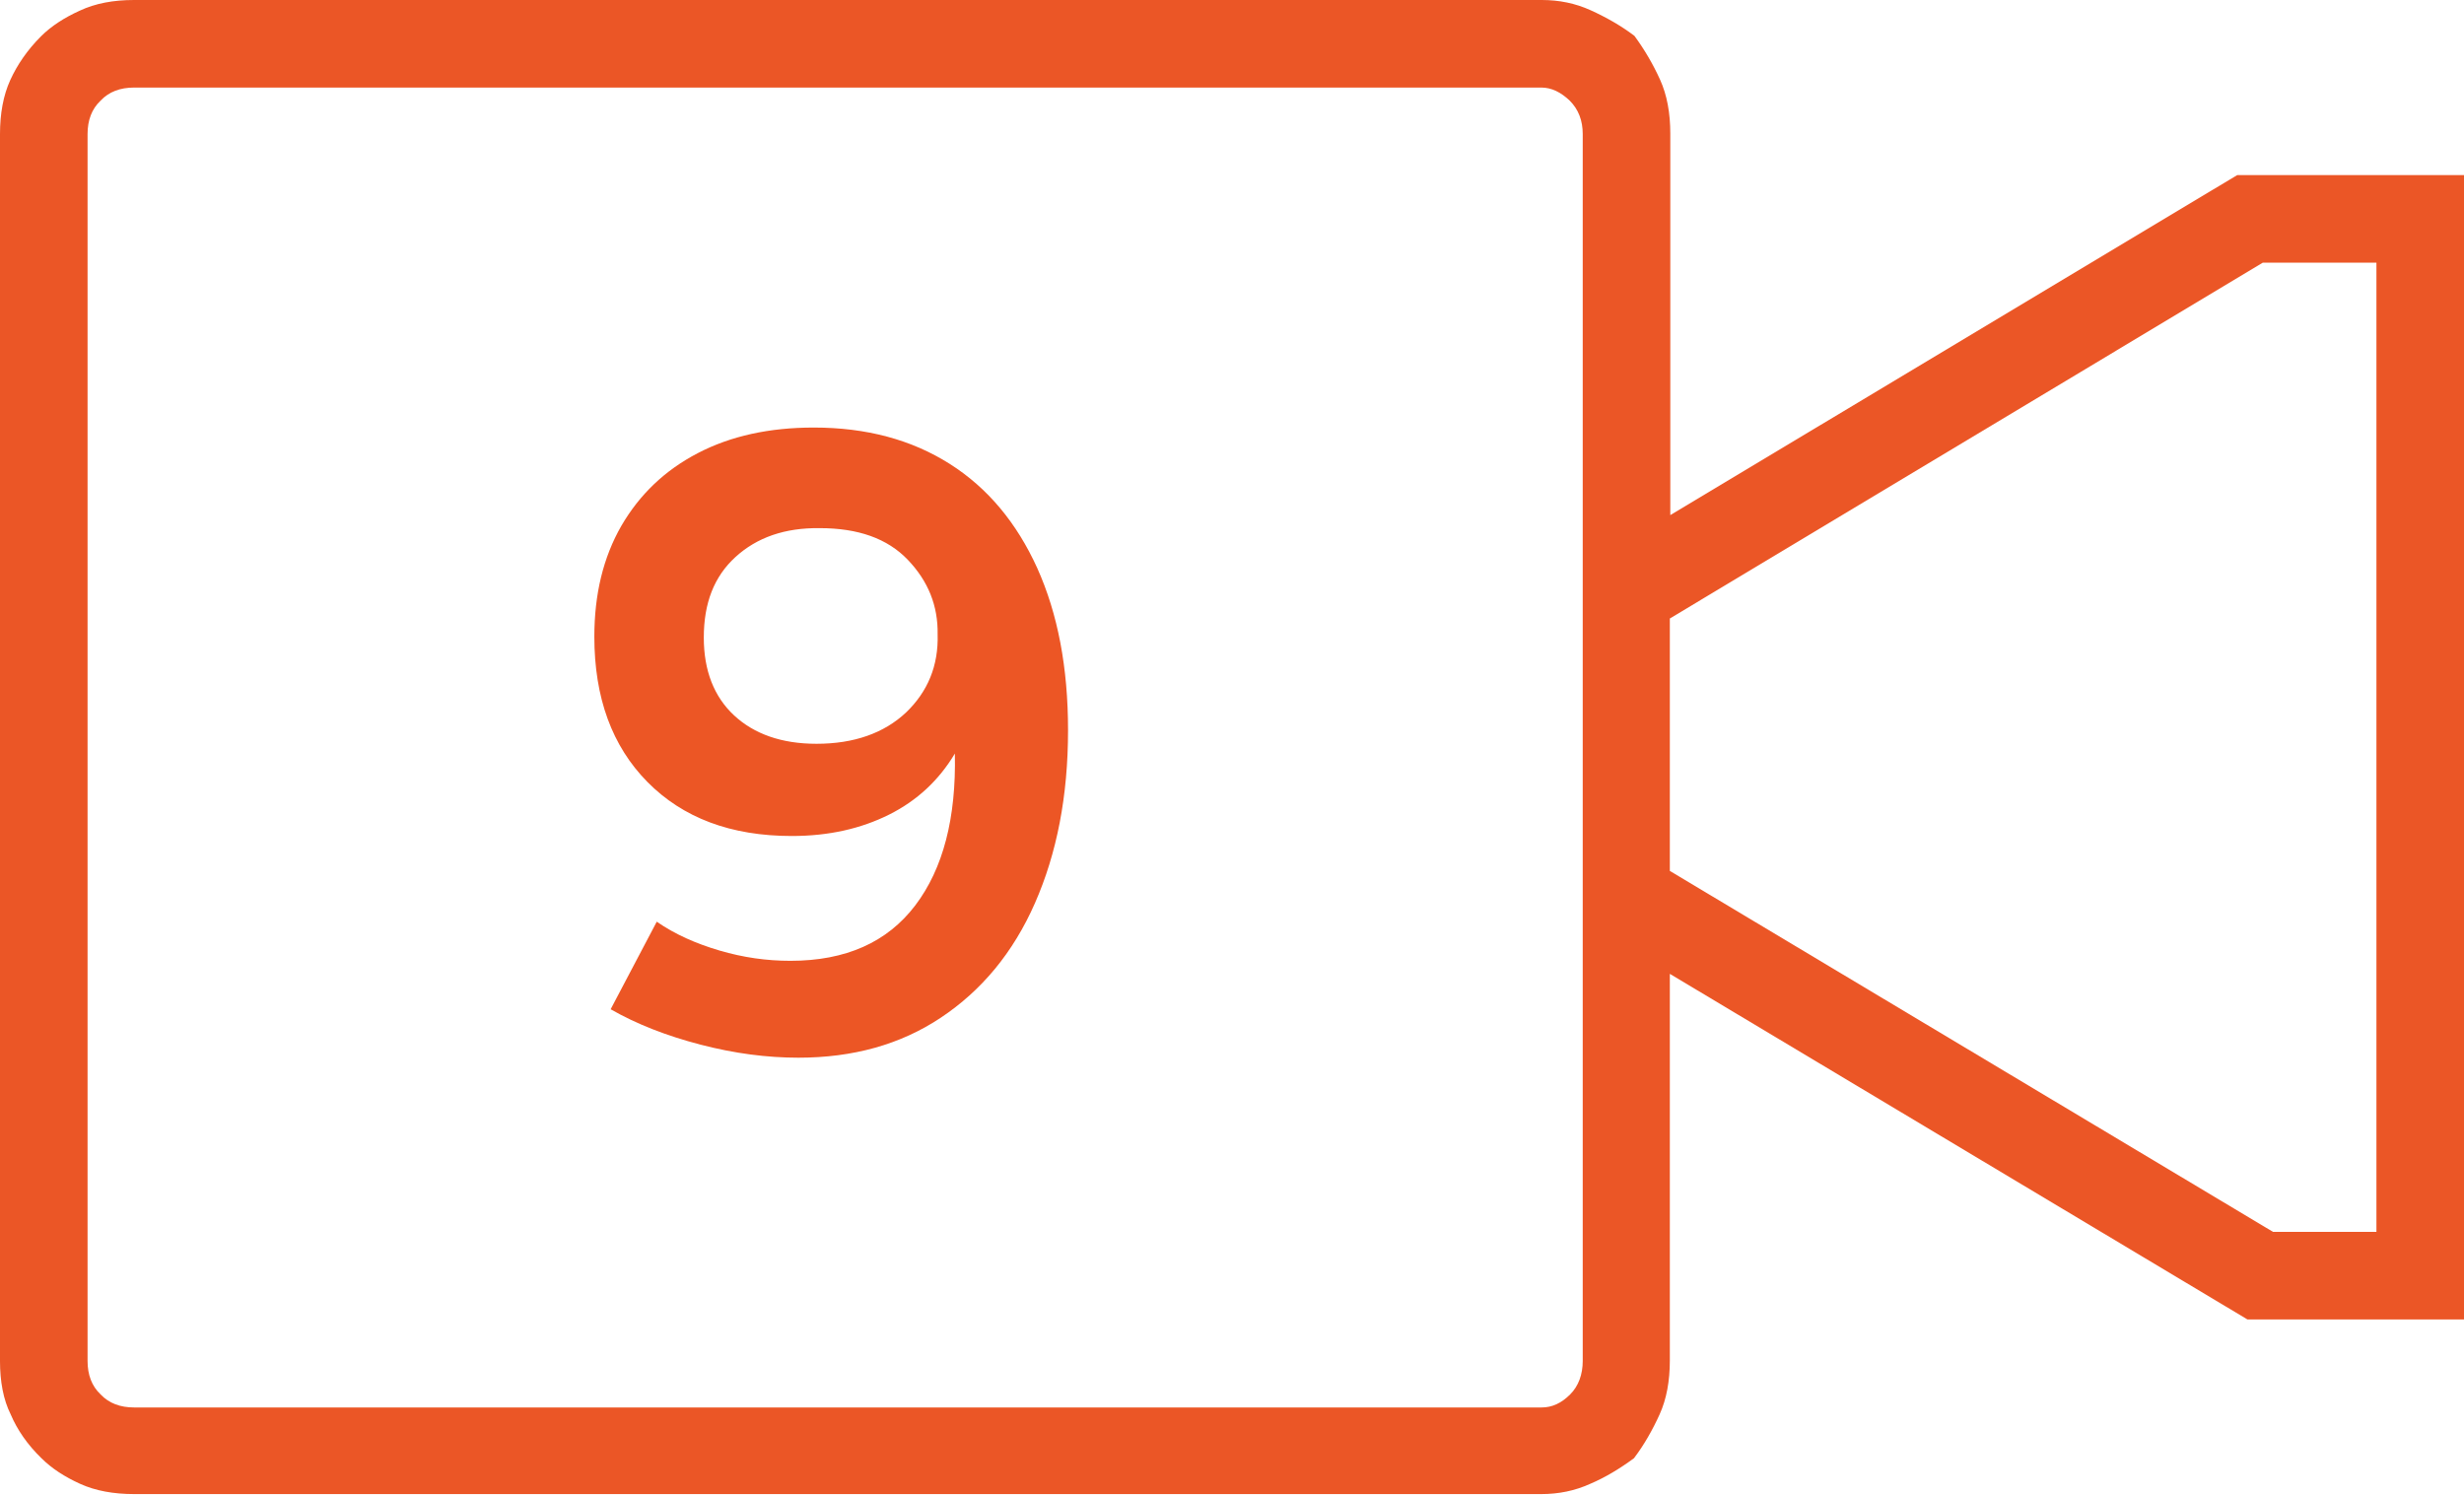
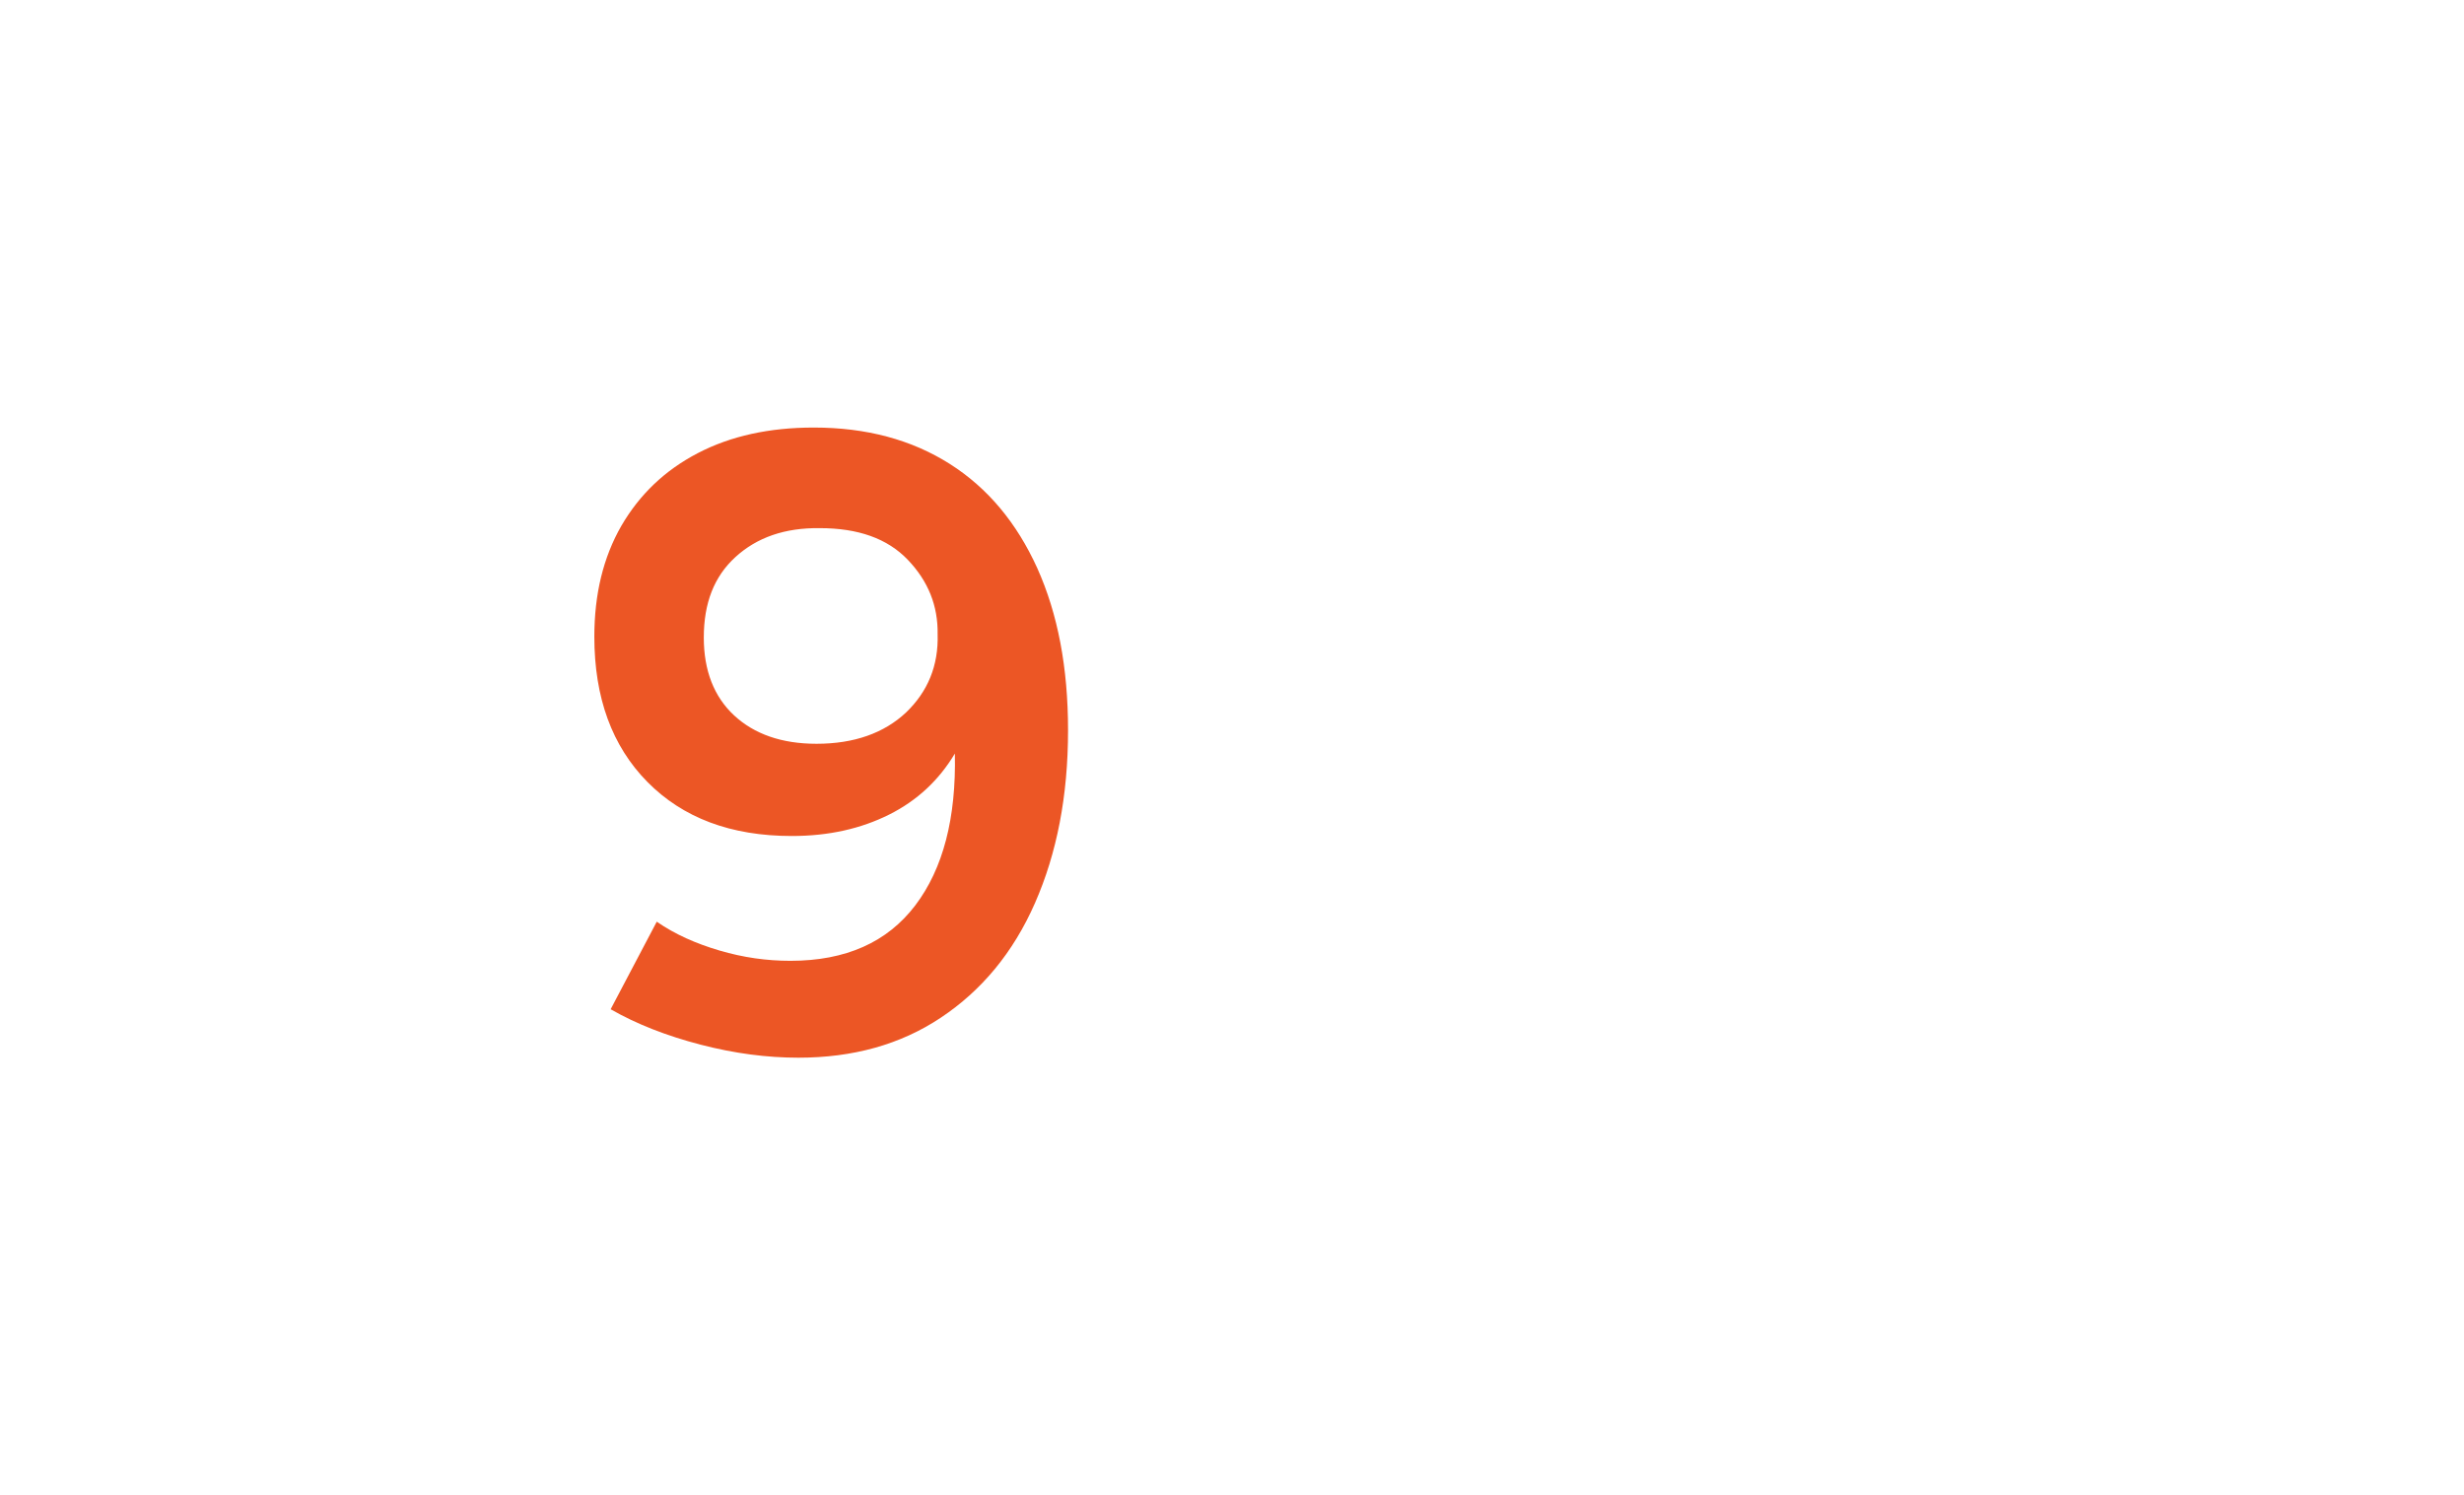
<svg xmlns="http://www.w3.org/2000/svg" viewBox="0 0 52.9 32.1">
-   <path d="M48.03 3.76h4.87v24.57h-4.65l-12.4-7.42v8.3c0 .44-.07.83-.22 1.16s-.33.65-.55.94c-.3.22-.61.41-.94.55-.33.15-.68.22-1.05.22H2.88c-.44 0-.83-.07-1.16-.22s-.61-.33-.83-.55c-.3-.29-.52-.61-.66-.94-.16-.32-.23-.71-.23-1.15V2.88c0-.44.07-.83.22-1.16s.37-.65.66-.94c.22-.22.5-.4.83-.55C2.05.07 2.44 0 2.88 0H33.1c.37 0 .72.07 1.05.22s.65.33.94.55c.22.3.4.61.55.94s.22.72.22 1.16v8.19zM33.98 29.22V2.88c0-.29-.09-.53-.28-.72-.19-.18-.39-.28-.61-.28H2.88c-.3 0-.54.09-.72.28-.19.18-.28.42-.28.72v26.34c0 .3.09.54.28.72.18.19.42.28.72.28H33.1c.22 0 .42-.09.61-.28.18-.18.27-.43.27-.72zm17.04-2.77V5.64h-2.44l-12.73 7.64v5.42l12.95 7.75z" fill="#eb5626" />
  <path d="M15.45 20.41c.51.15 1.01.22 1.52.22 1.19 0 2.08-.4 2.68-1.19s.88-1.88.85-3.26c-.34.57-.81 1.01-1.41 1.31s-1.29.46-2.09.46c-1.31 0-2.34-.39-3.1-1.16s-1.14-1.81-1.14-3.12c0-.91.19-1.7.58-2.38.39-.67.93-1.19 1.64-1.56s1.54-.55 2.49-.55c1.13 0 2.1.26 2.92.78s1.44 1.27 1.88 2.24c.44.98.66 2.13.66 3.48 0 1.41-.24 2.64-.71 3.71s-1.15 1.88-2.02 2.46-1.89.86-3.06.86c-.67 0-1.37-.09-2.1-.28s-1.37-.44-1.93-.76l.99-1.88c.39.27.84.47 1.35.62zm.34-8.45c-.46.42-.68.99-.68 1.73 0 .71.22 1.27.65 1.67s1.02.61 1.77.61c.81 0 1.45-.23 1.92-.67.47-.45.7-1.01.68-1.68.01-.61-.2-1.14-.64-1.6s-1.07-.68-1.89-.68c-.75-.01-1.35.2-1.81.62z" fill="#ec5625" />
</svg>